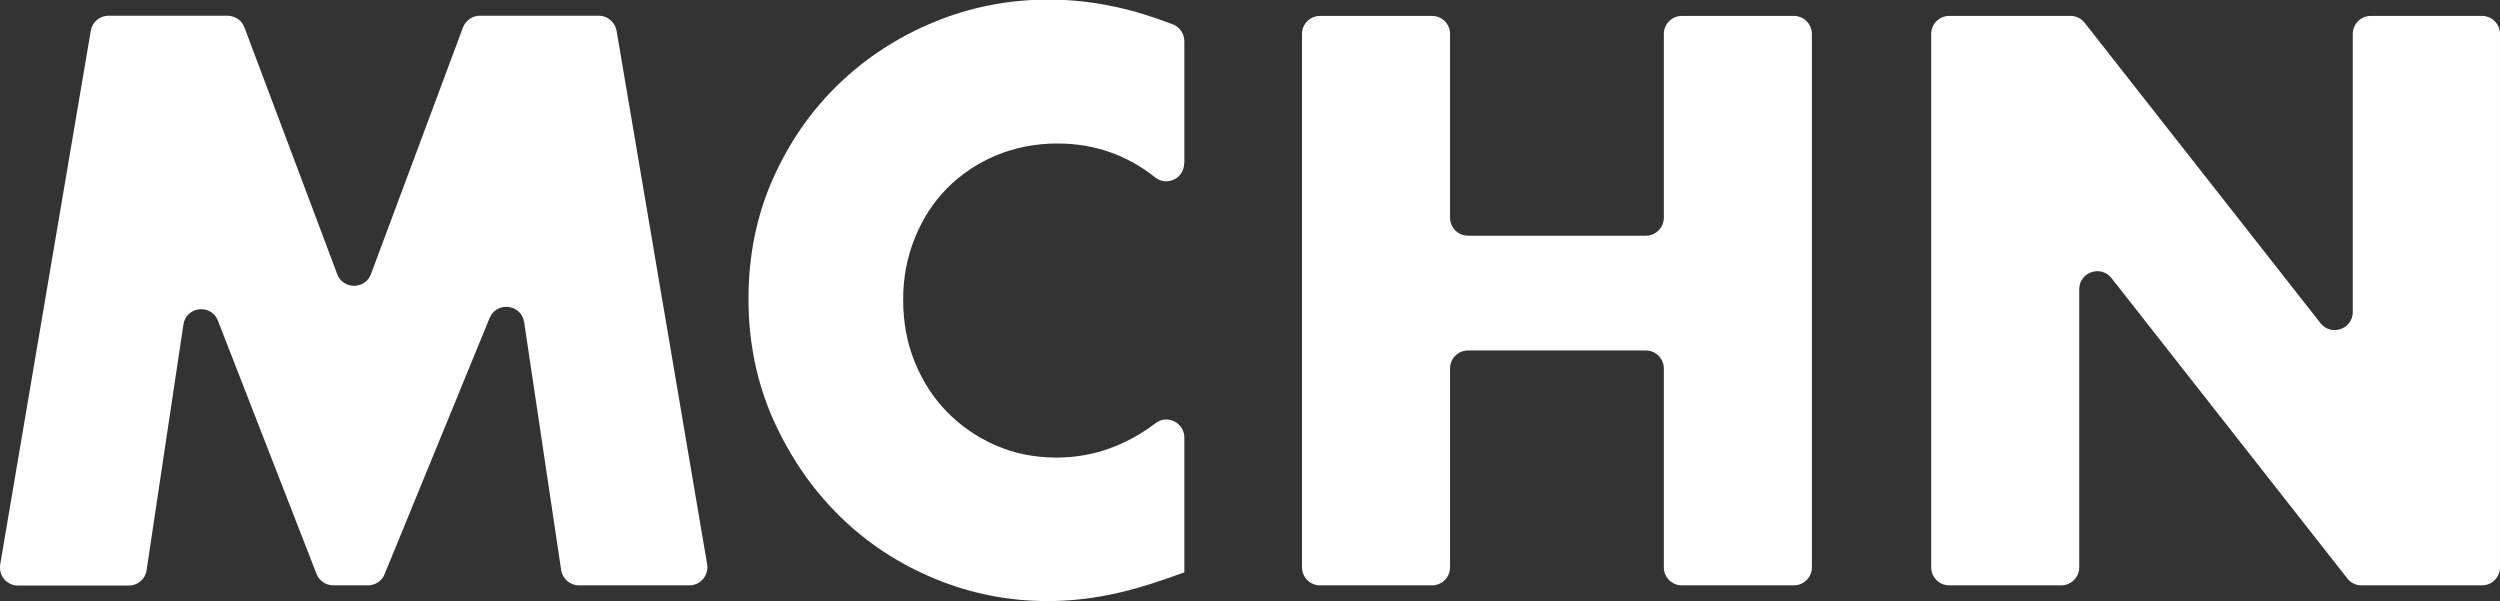
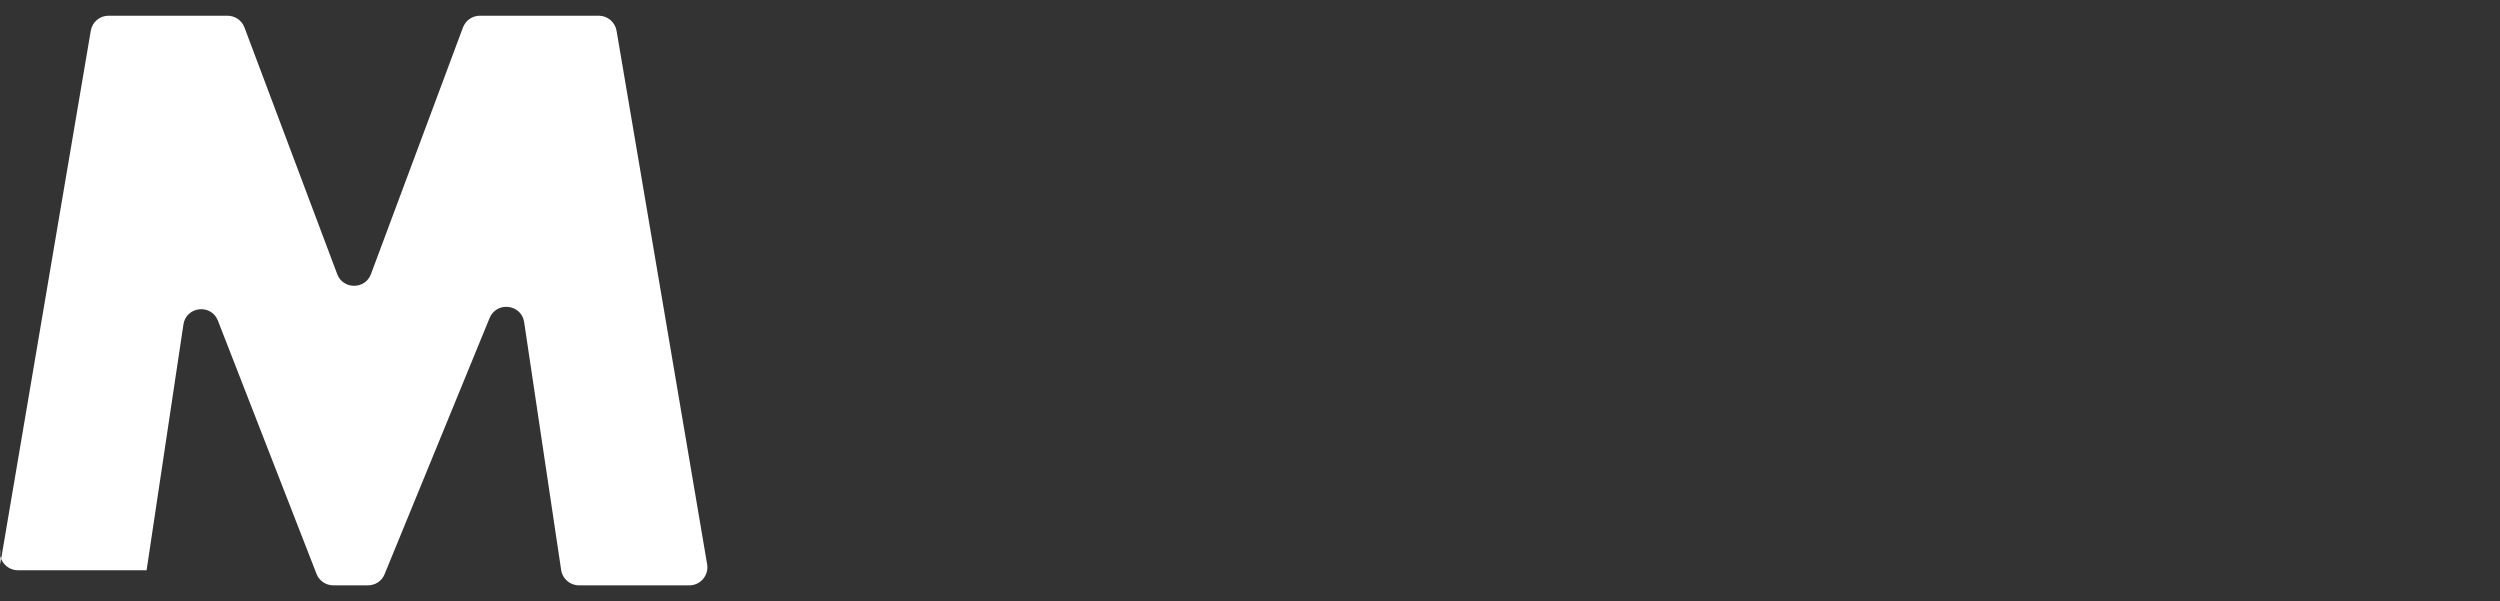
<svg xmlns="http://www.w3.org/2000/svg" viewBox="0 0 120.91 29.08" data-name="Layer 2" id="Layer_2">
  <rect x="0" y="0" width="120.91" height="29.08" fill="#333333" stroke="none" />
  <defs>
    <style>
      .cls-1 {
        fill: #fff;
      }
    </style>
  </defs>
  <g data-name="Layer 1" id="Layer_1-2">
    <g>
-       <path d="M.01,27.3L4.39,1.49c.07-.42.43-.73.86-.73h5.75c.36,0,.69.22.82.56l4.49,11.94c.28.75,1.35.75,1.63,0L22.39,1.33c.13-.34.45-.57.82-.57h5.75c.42,0,.79.31.86.73l4.38,25.8c.09.53-.32,1.02-.86,1.02h-5.34c-.43,0-.8-.32-.86-.74l-1.79-11.99c-.13-.87-1.33-1.02-1.67-.2l-5.08,12.39c-.13.33-.45.54-.81.54h-1.67c-.36,0-.68-.22-.81-.55l-4.77-12.25c-.32-.83-1.54-.7-1.67.19l-1.78,11.88c-.06.43-.43.74-.86.74H.87c-.54,0-.95-.48-.86-1.02Z" class="cls-1" />
-       <path d="M57.27,7.9c0,.73-.84,1.13-1.4.68-1.37-1.09-2.95-1.64-4.73-1.64-1.07,0-2.06.2-2.98.58-.91.39-1.7.92-2.36,1.59-.66.67-1.18,1.47-1.55,2.39-.38.93-.57,1.92-.57,3s.19,2.11.57,3.03c.38.93.9,1.73,1.57,2.41.67.68,1.46,1.22,2.36,1.61.9.39,1.87.58,2.92.58,1.73,0,3.33-.56,4.8-1.67.57-.43,1.38,0,1.38.7v6.52l-.73.26c-1.1.39-2.12.68-3.07.86-.95.18-1.89.27-2.81.27-1.9,0-3.72-.36-5.46-1.08-1.74-.72-3.28-1.73-4.6-3.03-1.33-1.3-2.39-2.85-3.2-4.64-.8-1.79-1.21-3.74-1.21-5.86s.4-4.06,1.19-5.83c.79-1.77,1.85-3.29,3.18-4.57,1.33-1.28,2.87-2.28,4.62-3,1.75-.72,3.59-1.08,5.52-1.08,1.1,0,2.17.12,3.23.35.89.19,1.82.48,2.79.85.33.13.55.46.55.82v5.88Z" class="cls-1" />
-       <path d="M71,11.4h8.6c.48,0,.87-.39.87-.87V1.64c0-.48.39-.87.87-.87h5.42c.48,0,.87.39.87.87v25.8c0,.48-.39.87-.87.87h-5.42c-.48,0-.87-.39-.87-.87v-9.62c0-.48-.39-.87-.87-.87h-8.6c-.48,0-.87.39-.87.87v9.62c0,.48-.39.87-.87.87h-5.42c-.48,0-.87-.39-.87-.87V1.64c0-.48.39-.87.87-.87h5.42c.48,0,.87.39.87.87v8.89c0,.48.39.87.87.87Z" class="cls-1" />
-       <path d="M93.4,27.44V1.64c0-.48.39-.87.87-.87h5.87c.27,0,.52.12.68.33l11.41,14.53c.51.65,1.56.29,1.56-.54V1.64c0-.48.39-.87.87-.87h5.38c.48,0,.87.39.87.87v25.8c0,.48-.39.87-.87.87h-5.83c-.27,0-.52-.12-.68-.33l-11.41-14.53c-.51-.65-1.56-.29-1.56.54v13.45c0,.48-.39.87-.87.87h-5.42c-.48,0-.87-.39-.87-.87Z" class="cls-1" />
+       <path d="M.01,27.3L4.39,1.49c.07-.42.43-.73.86-.73h5.75c.36,0,.69.22.82.56l4.49,11.94c.28.75,1.35.75,1.63,0L22.39,1.33c.13-.34.45-.57.82-.57h5.75c.42,0,.79.31.86.73l4.38,25.8c.09.53-.32,1.02-.86,1.02h-5.34c-.43,0-.8-.32-.86-.74l-1.79-11.99c-.13-.87-1.33-1.02-1.67-.2l-5.08,12.39c-.13.33-.45.54-.81.54h-1.67c-.36,0-.68-.22-.81-.55l-4.77-12.25c-.32-.83-1.54-.7-1.67.19l-1.78,11.88H.87c-.54,0-.95-.48-.86-1.02Z" class="cls-1" />
    </g>
  </g>
</svg>